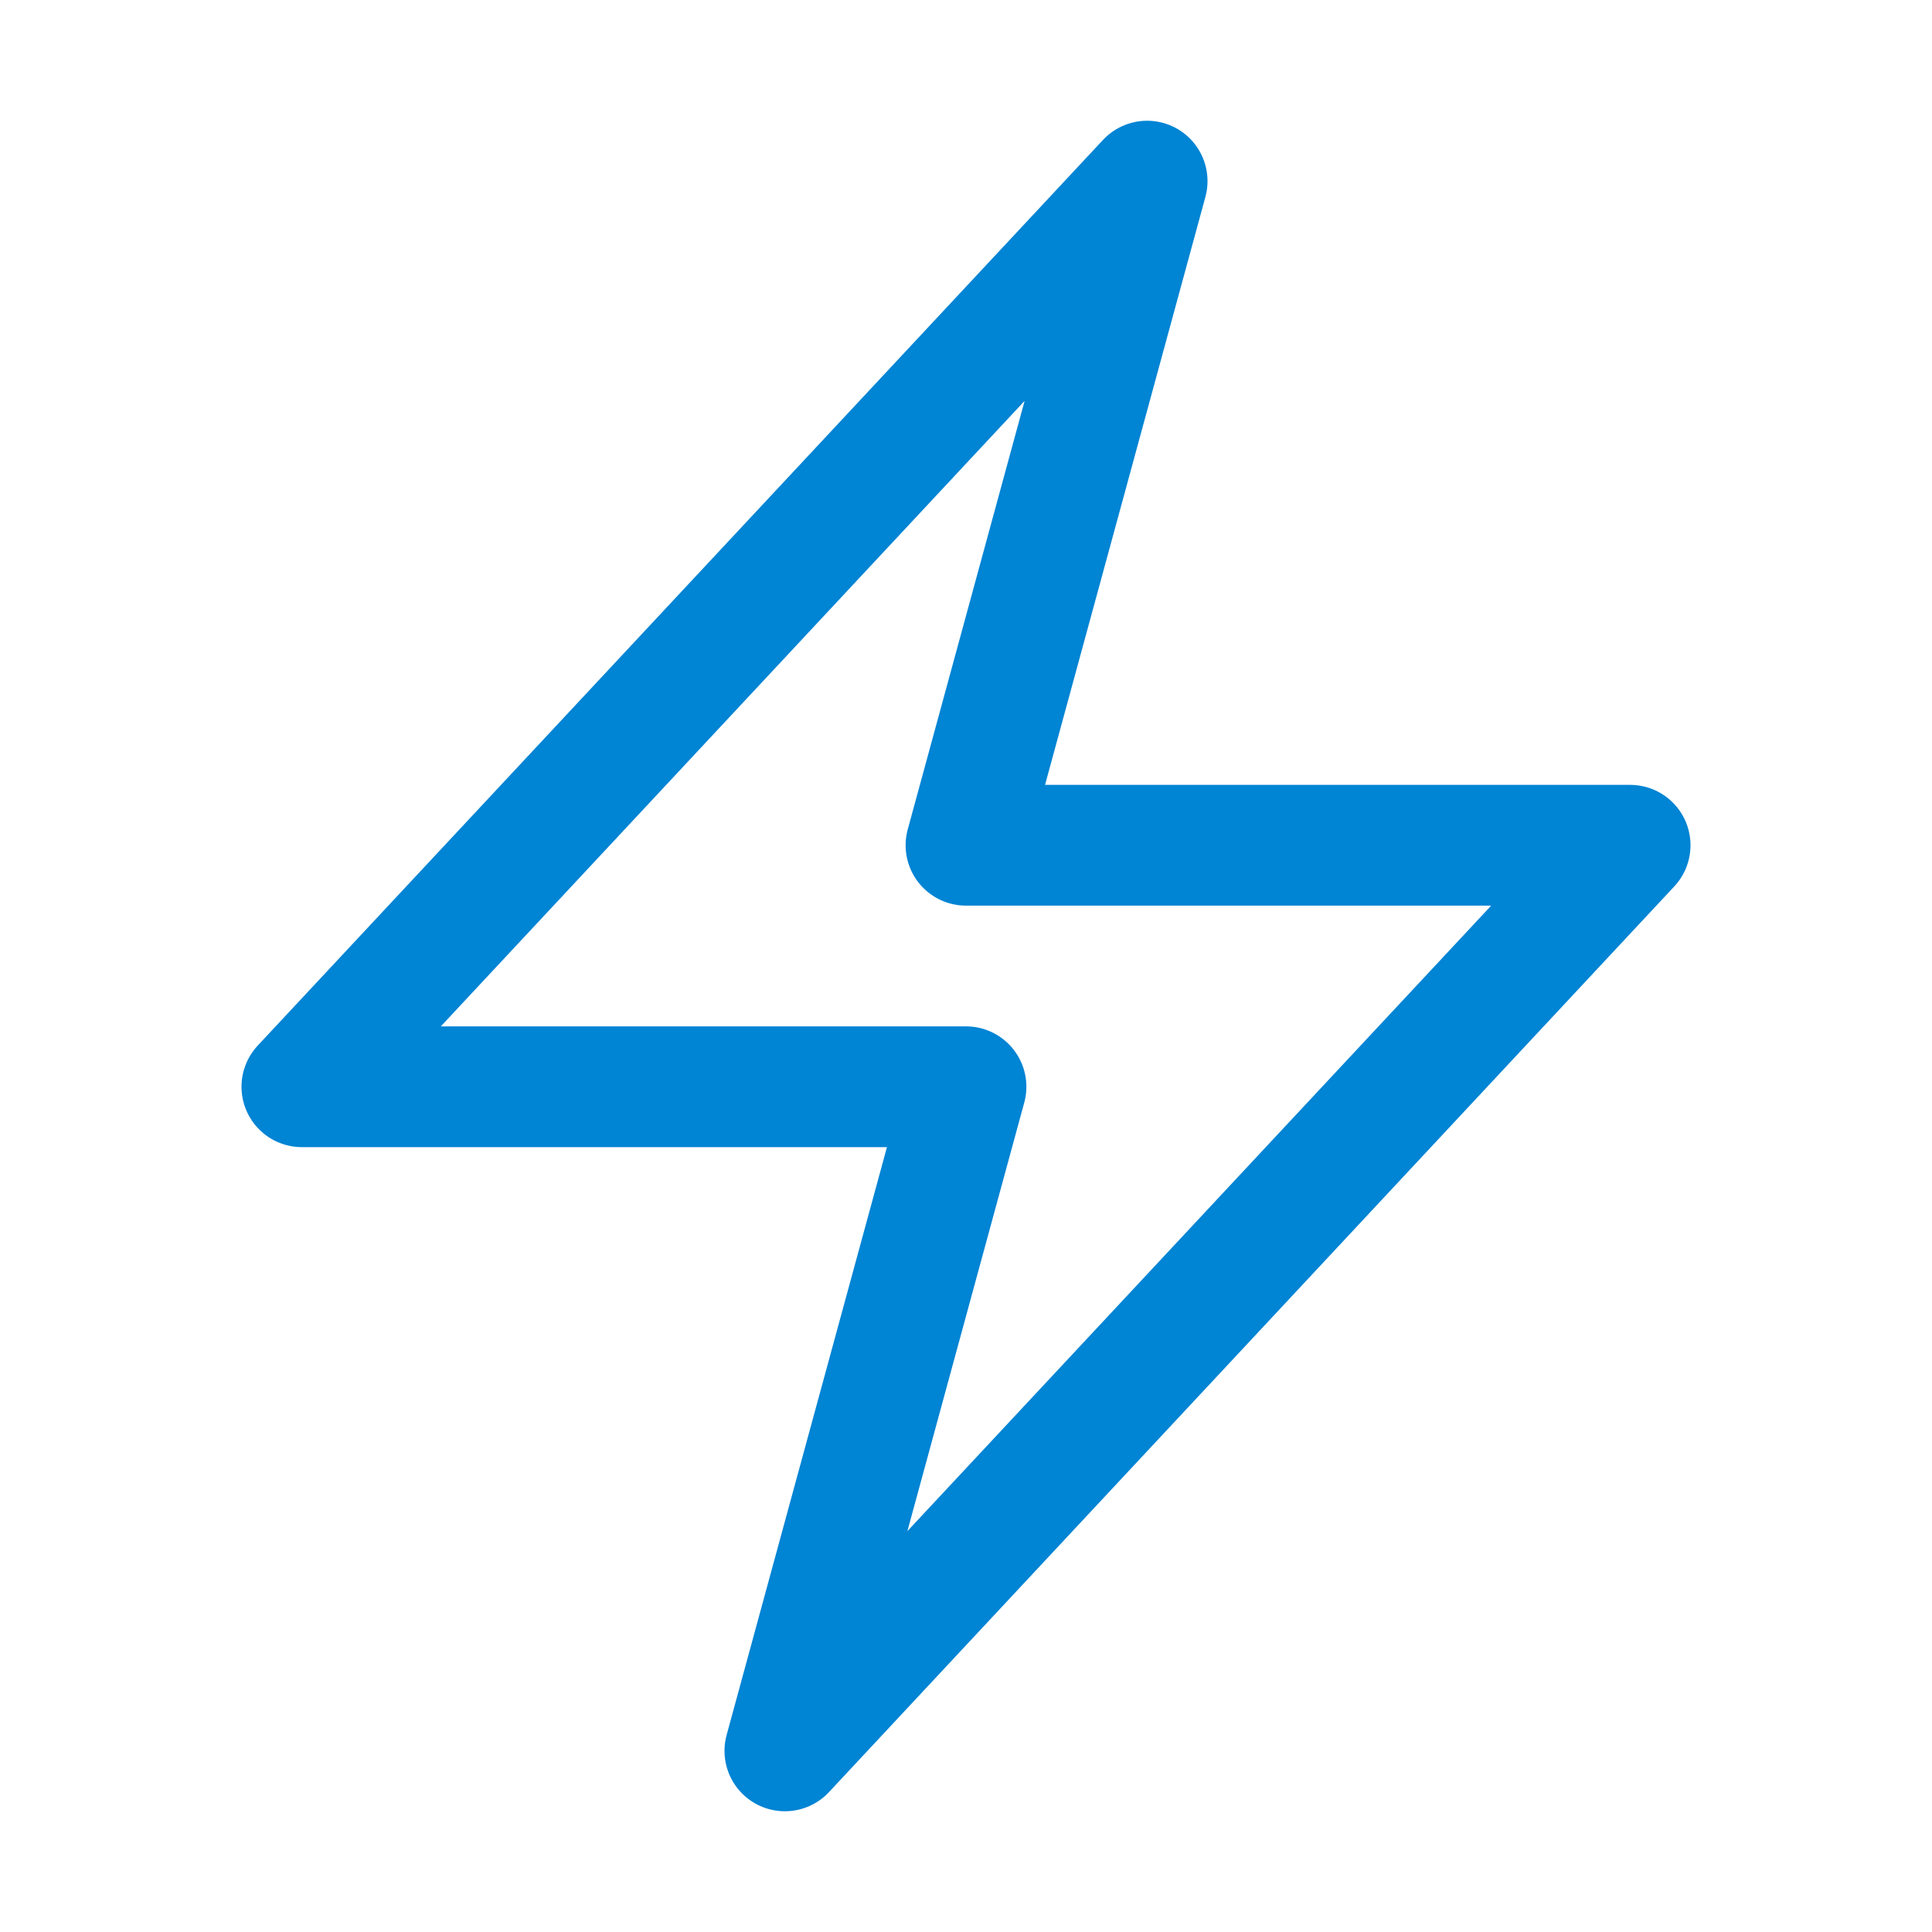
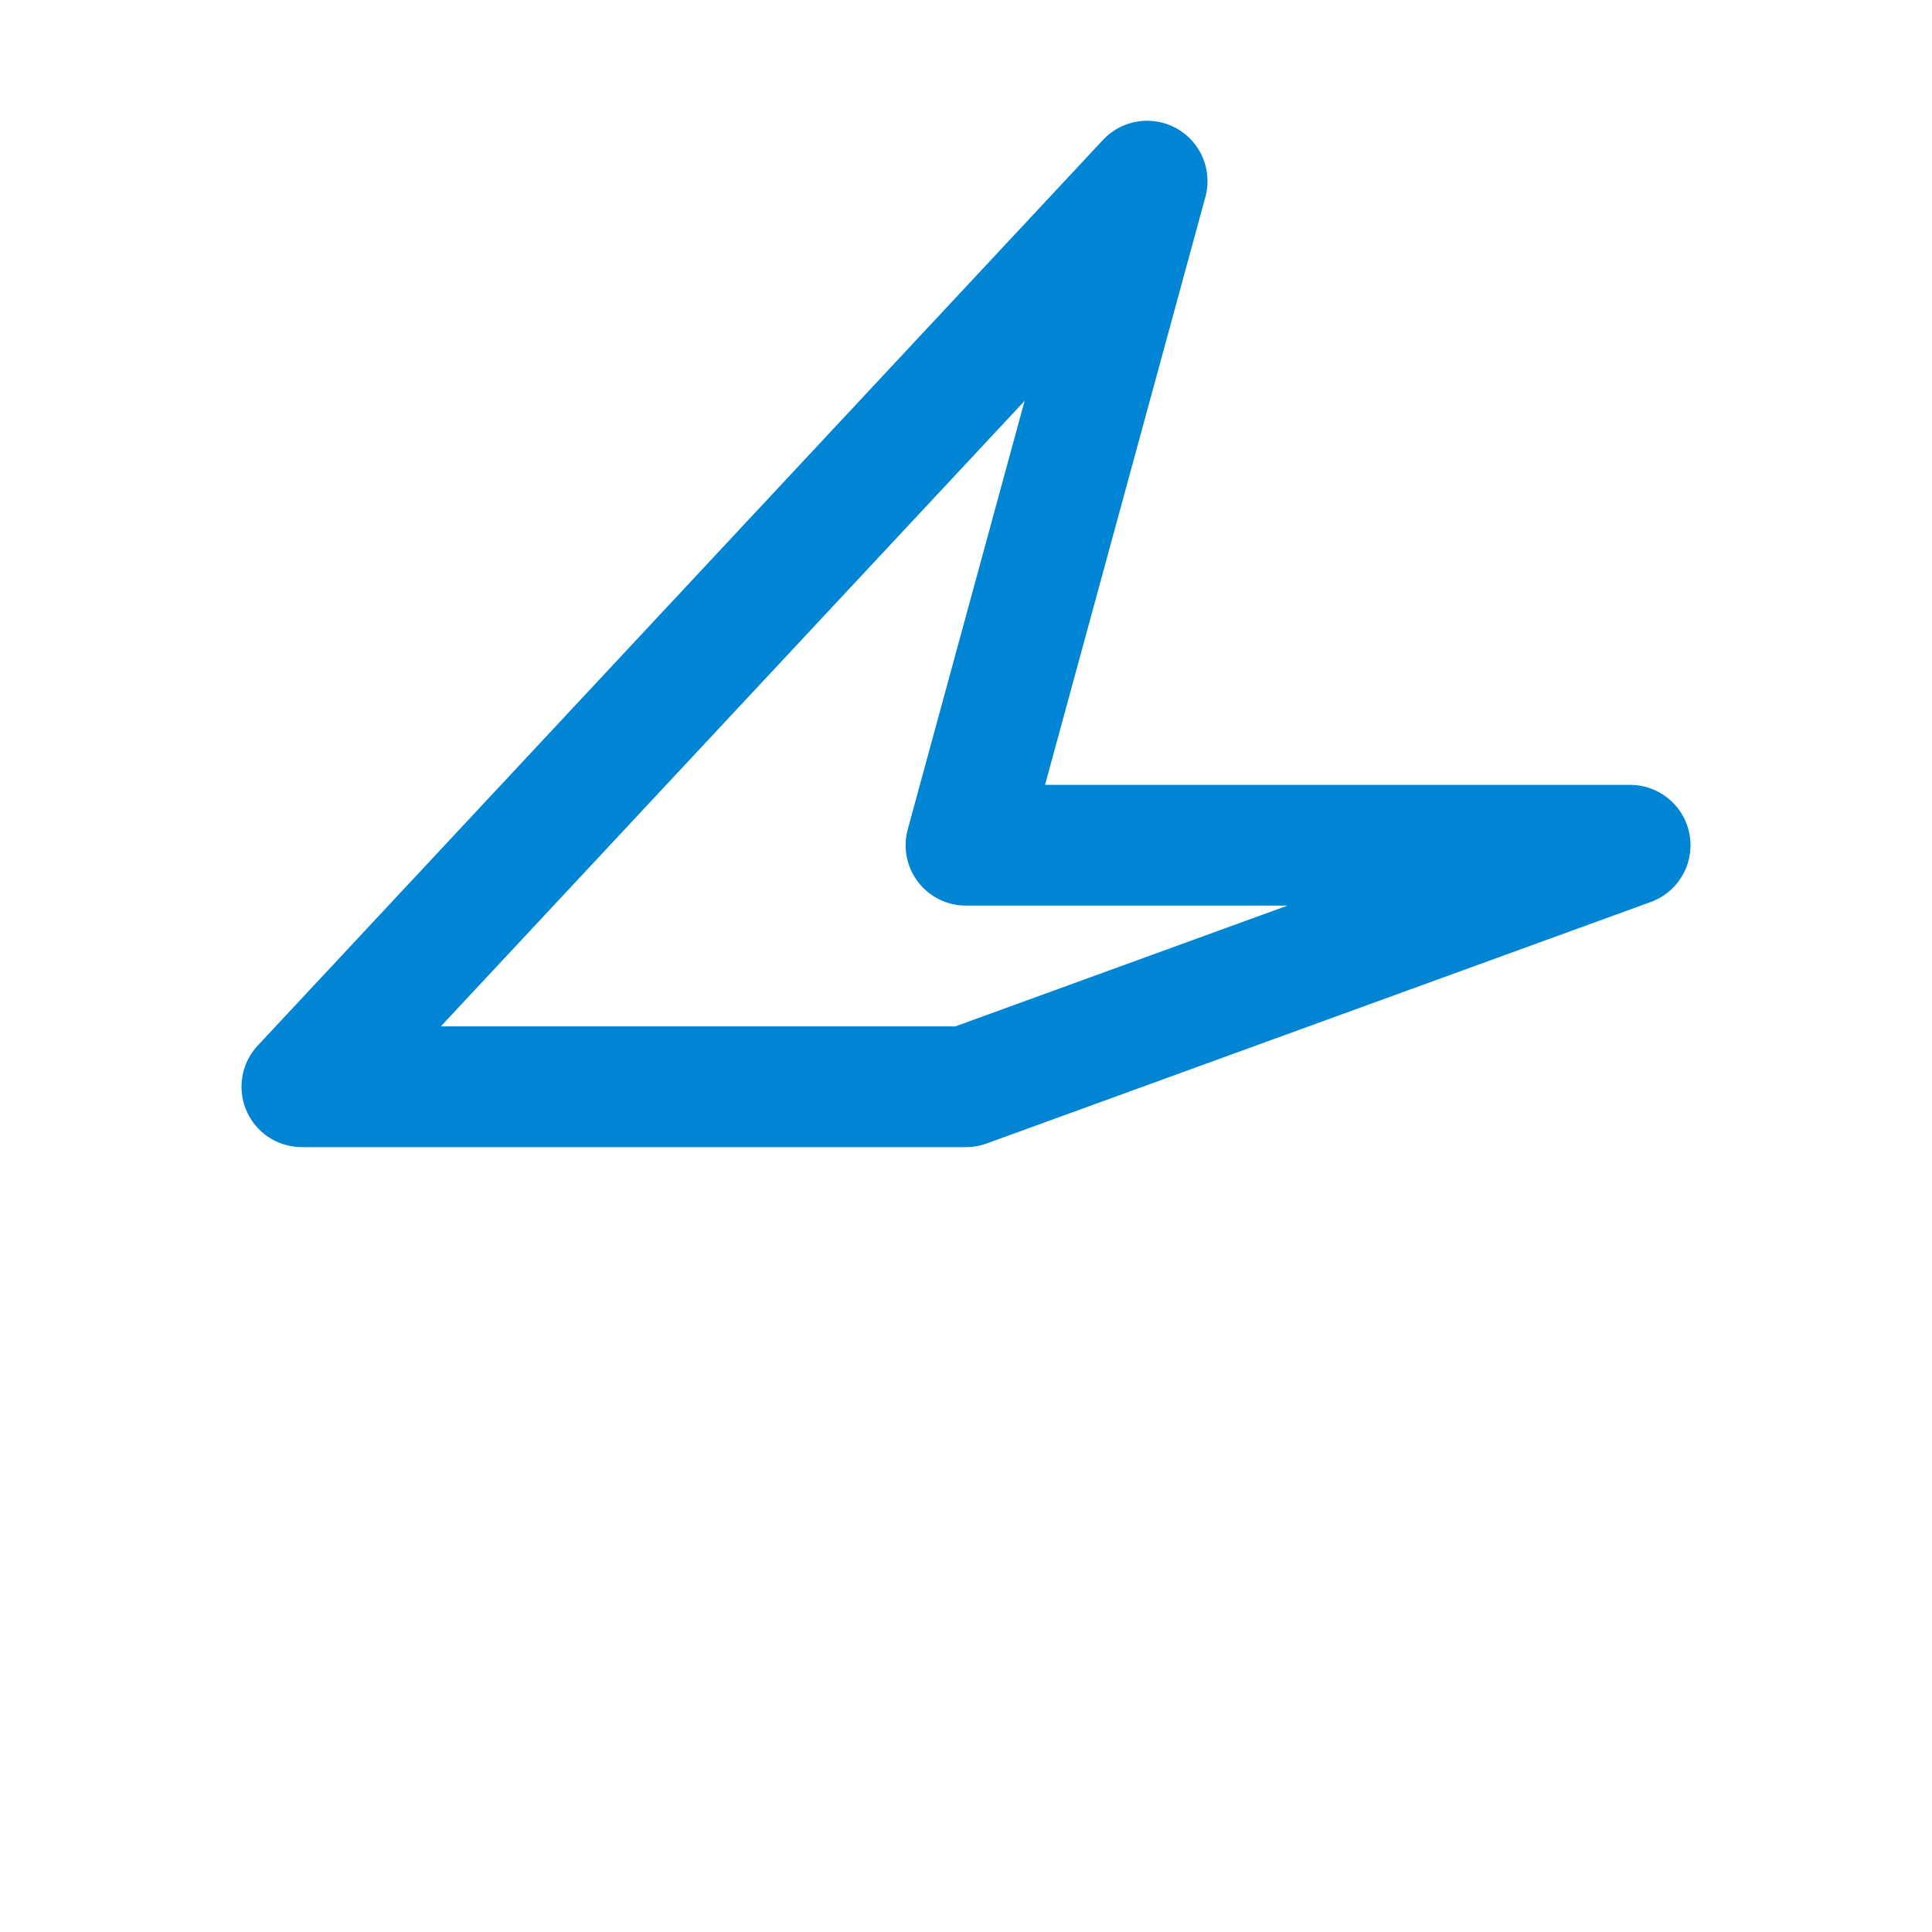
<svg xmlns="http://www.w3.org/2000/svg" viewBox="0 0 40 40" fill="none">
-   <path stroke="#0084d4" stroke-linecap="round" stroke-linejoin="round" stroke-width="2.5" d="M6.25 22.5l17.5-18.75L20 17.5h13.75l-17.5 18.75L20 22.5H6.25z" />
+   <path stroke="#0084d4" stroke-linecap="round" stroke-linejoin="round" stroke-width="2.5" d="M6.25 22.5l17.5-18.75L20 17.5h13.75L20 22.5H6.25z" />
</svg>